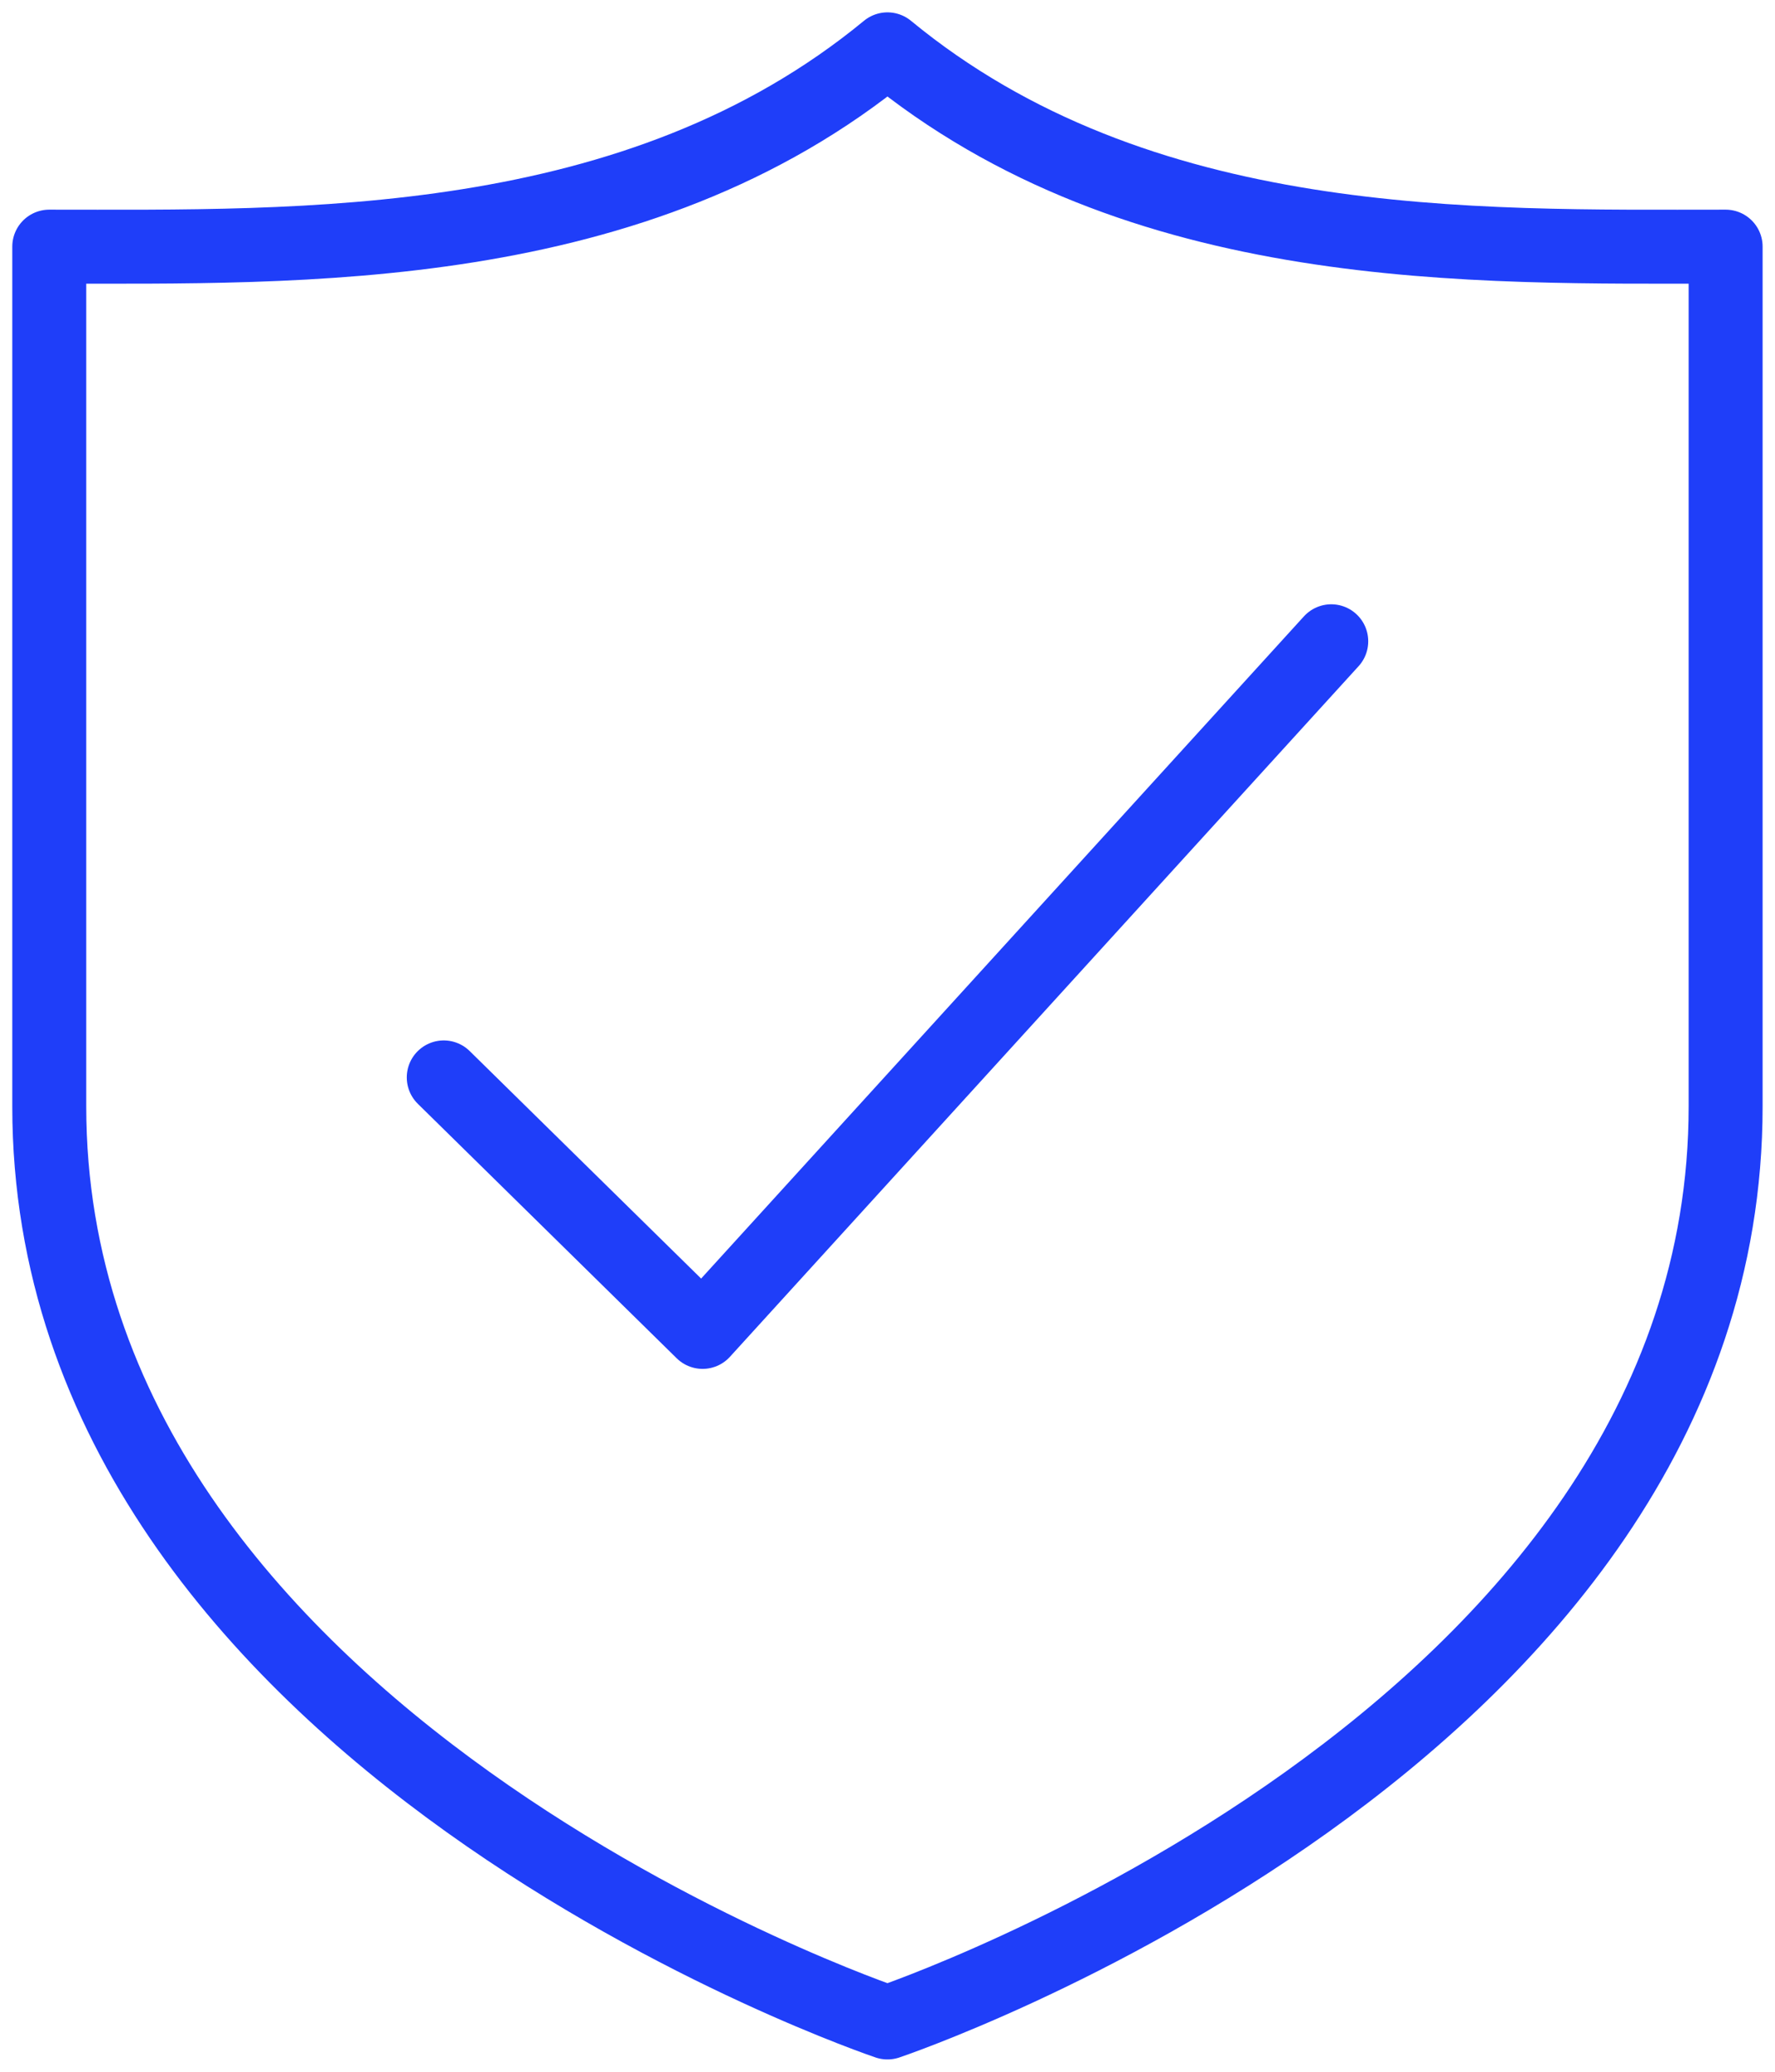
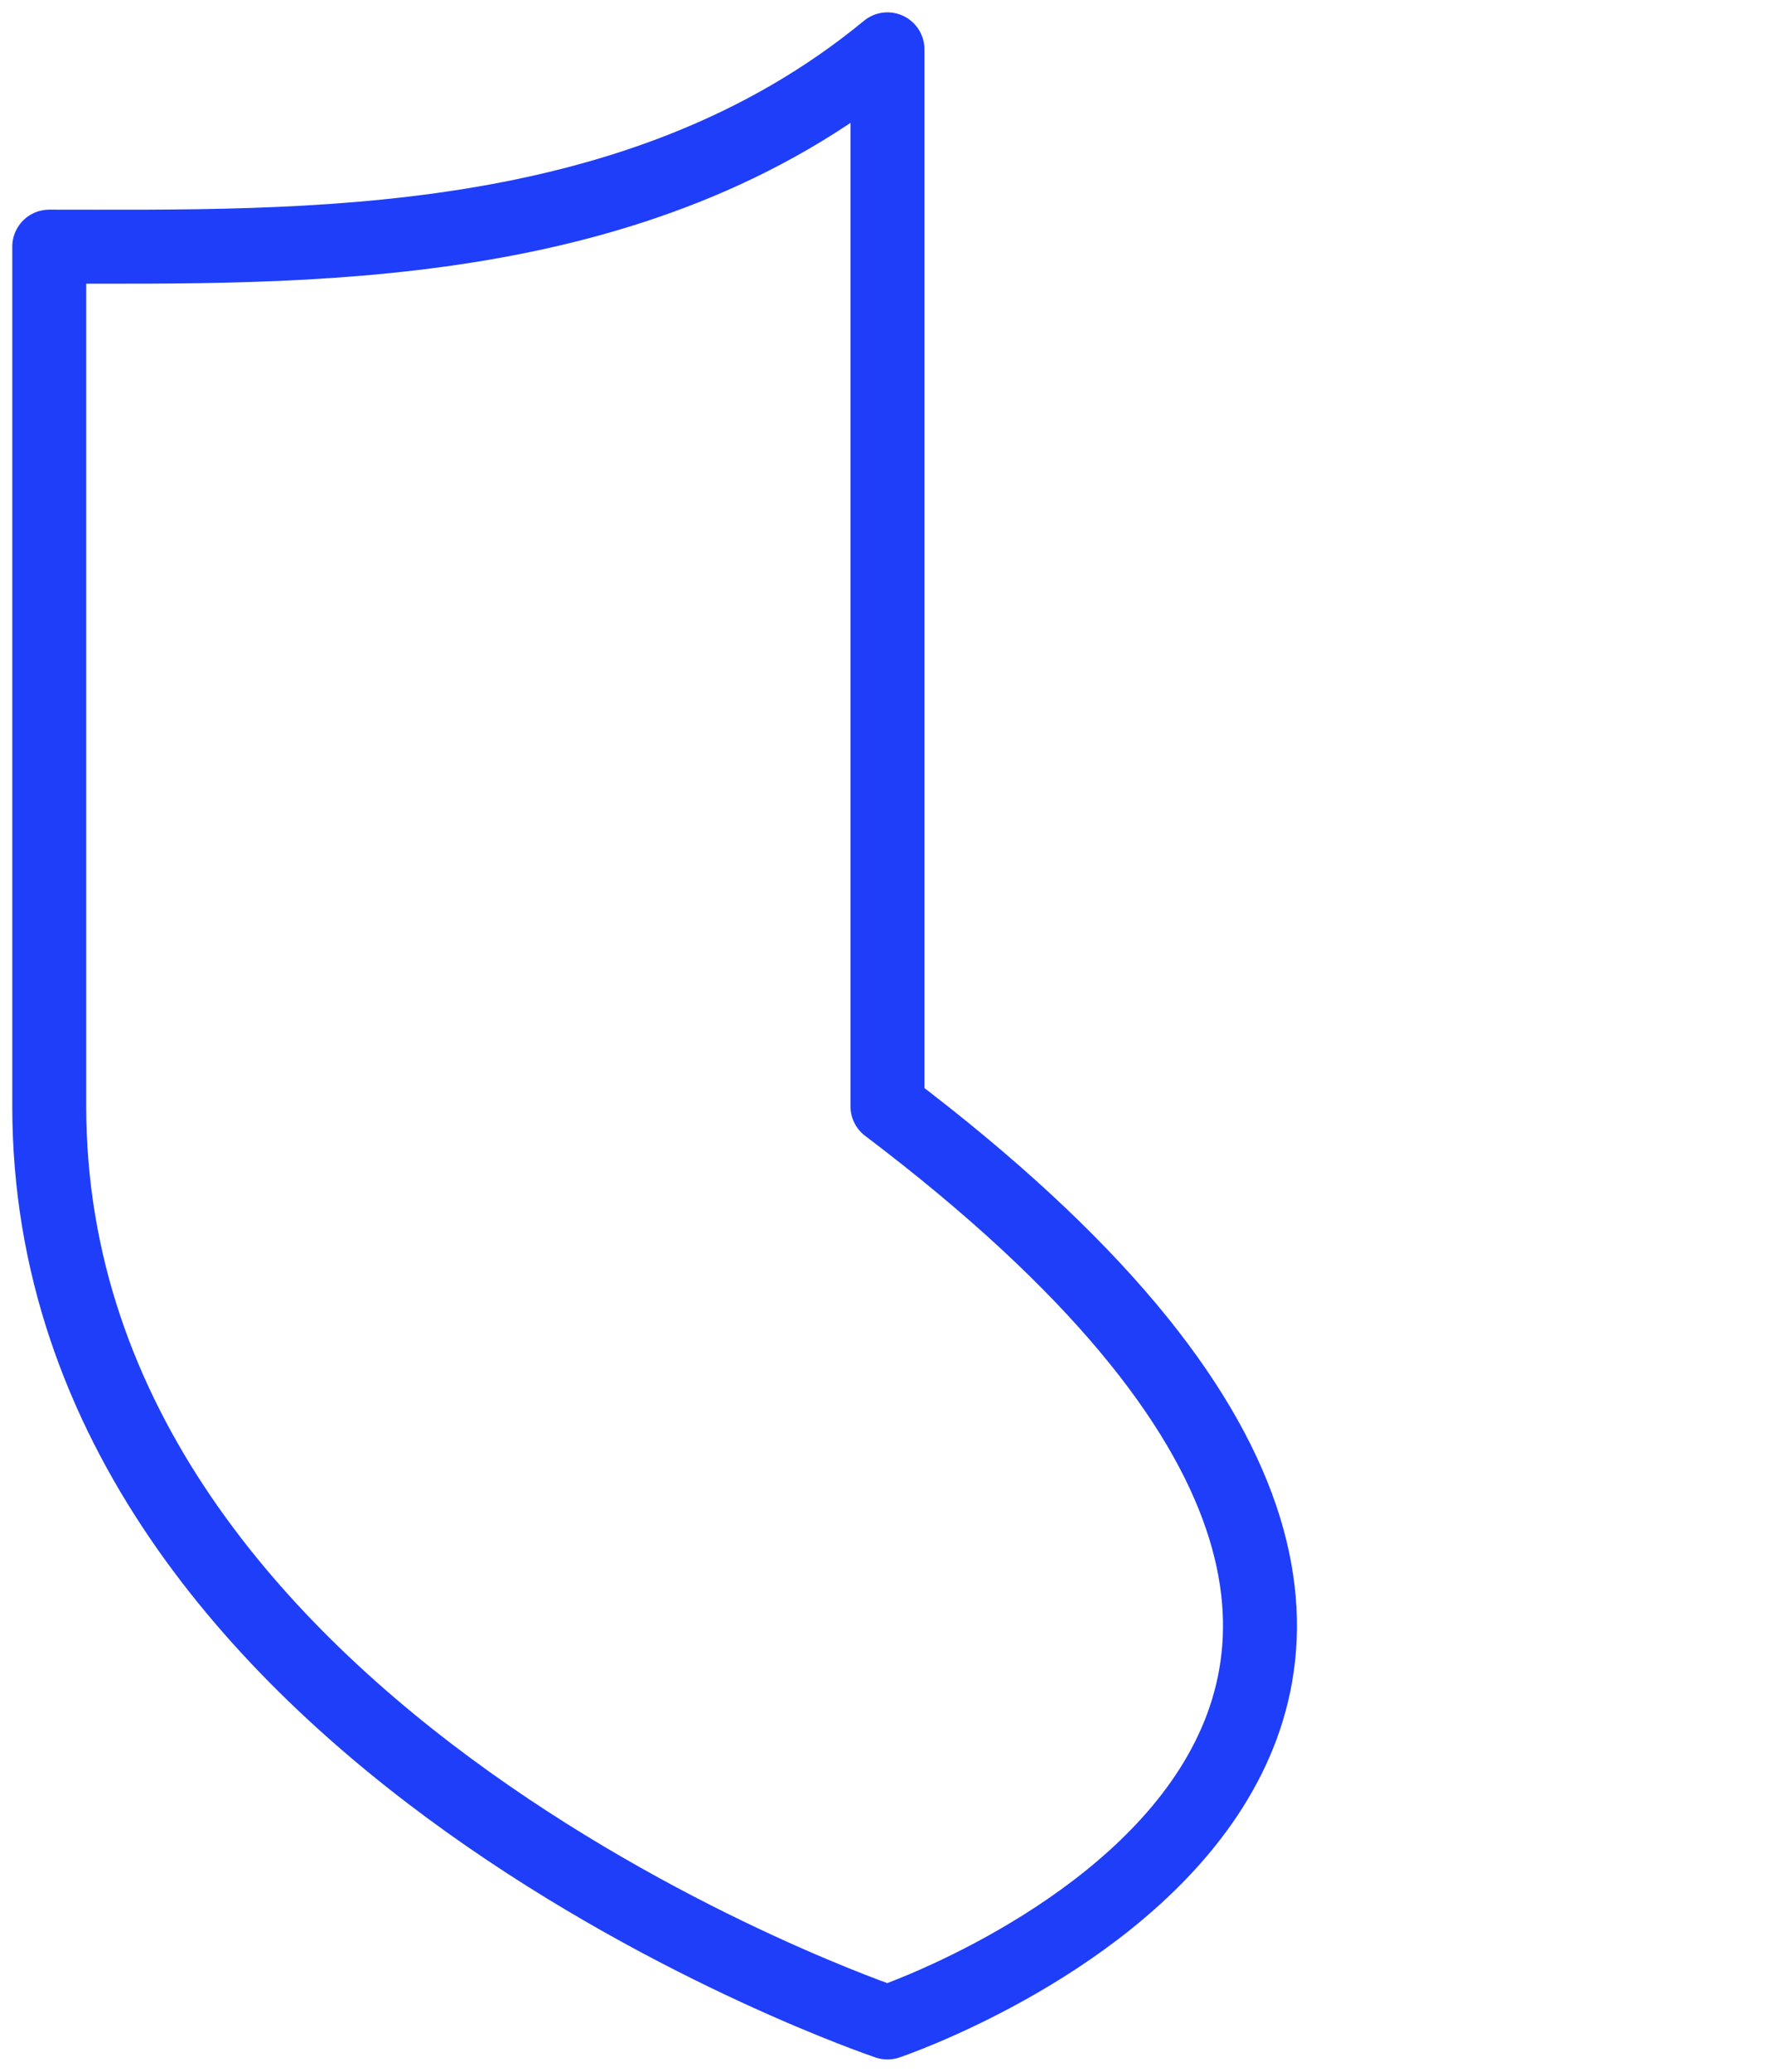
<svg xmlns="http://www.w3.org/2000/svg" width="48" height="56" viewBox="0 0 48 56" fill="none">
-   <path d="M12 29.123L19 36.001L36 17.334" stroke="#1F3EF9" stroke-width="2" stroke-linecap="round" stroke-linejoin="round" />
-   <path d="M1.332 6.667C8.132 6.667 17.199 6.934 23.999 1.334C30.799 6.934 39.865 6.667 46.665 6.667V29.905C46.665 47.048 23.999 54.667 23.999 54.667C23.999 54.667 1.332 47.048 1.332 29.905V6.667Z" stroke="#1F3EF9" stroke-width="2" stroke-linecap="round" stroke-linejoin="round" />
+   <path d="M1.332 6.667C8.132 6.667 17.199 6.934 23.999 1.334V29.905C46.665 47.048 23.999 54.667 23.999 54.667C23.999 54.667 1.332 47.048 1.332 29.905V6.667Z" stroke="#1F3EF9" stroke-width="2" stroke-linecap="round" stroke-linejoin="round" />
</svg>